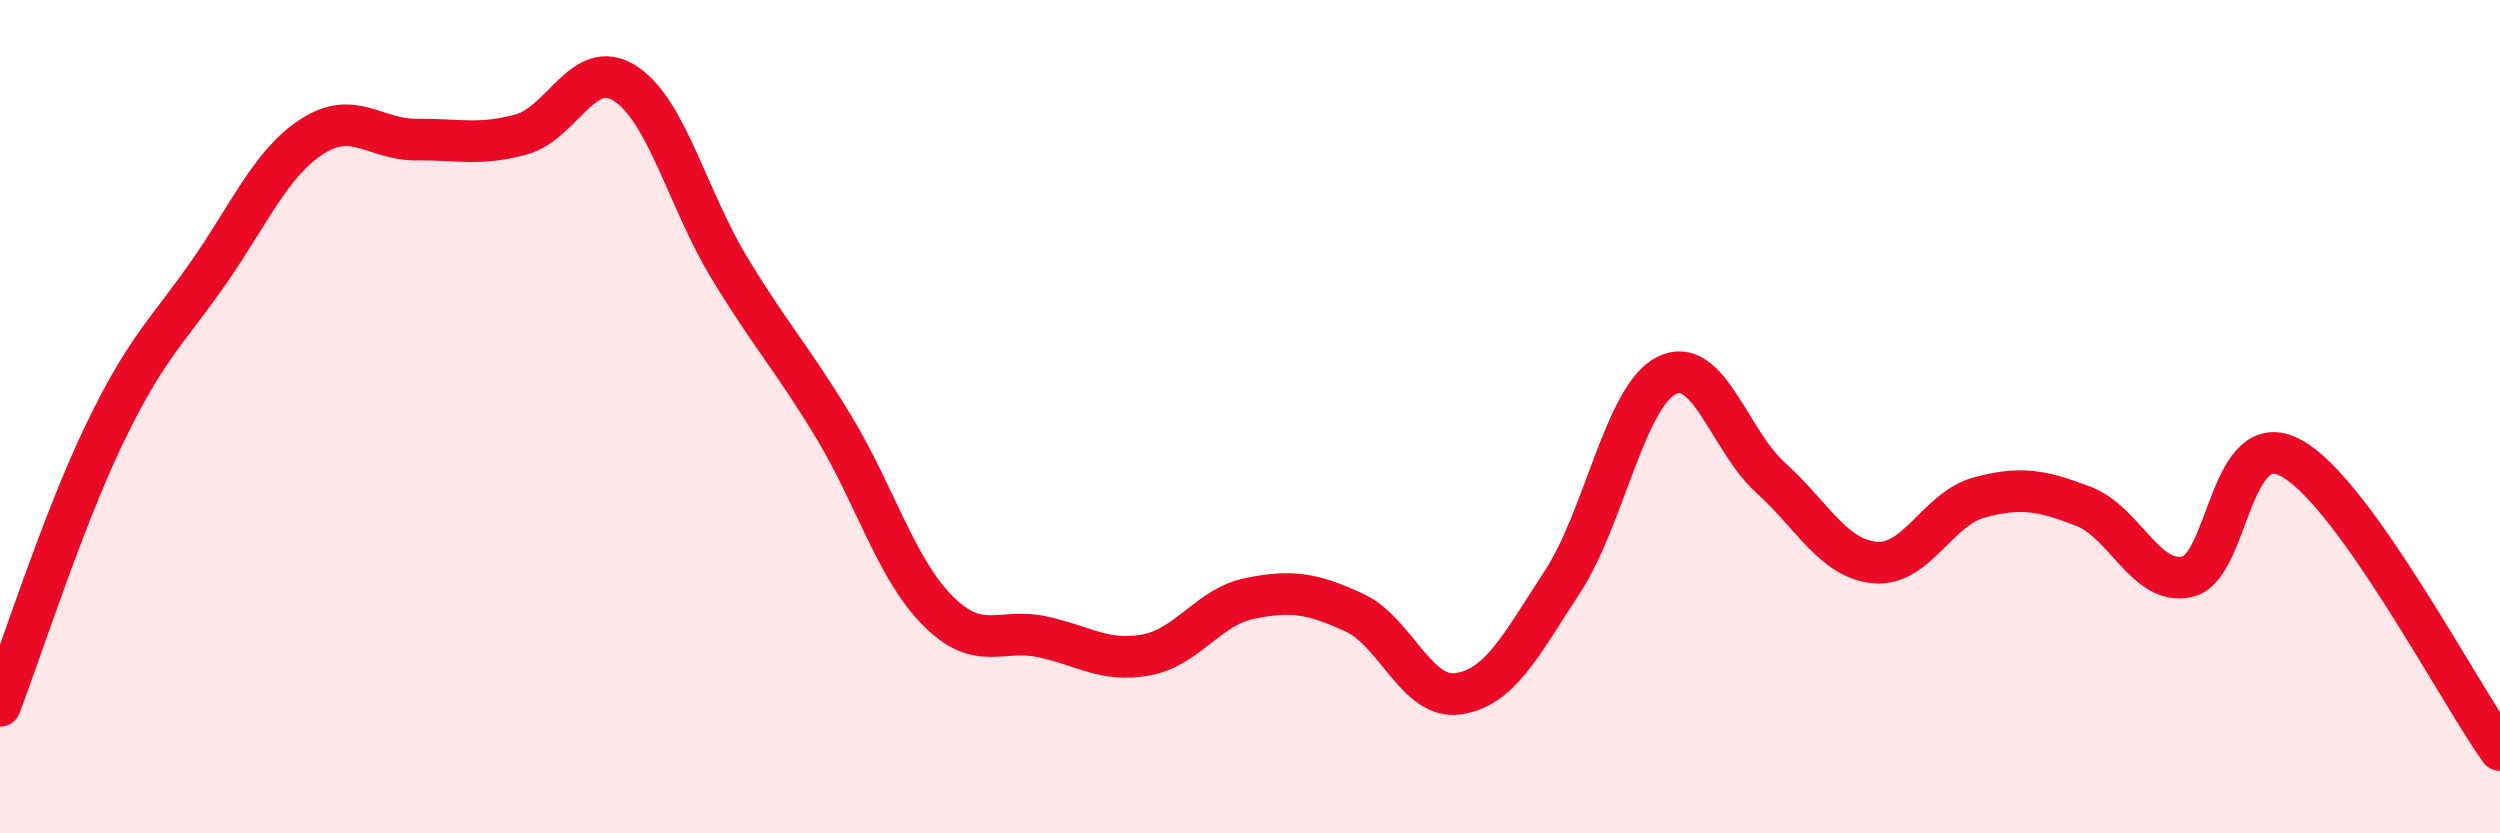
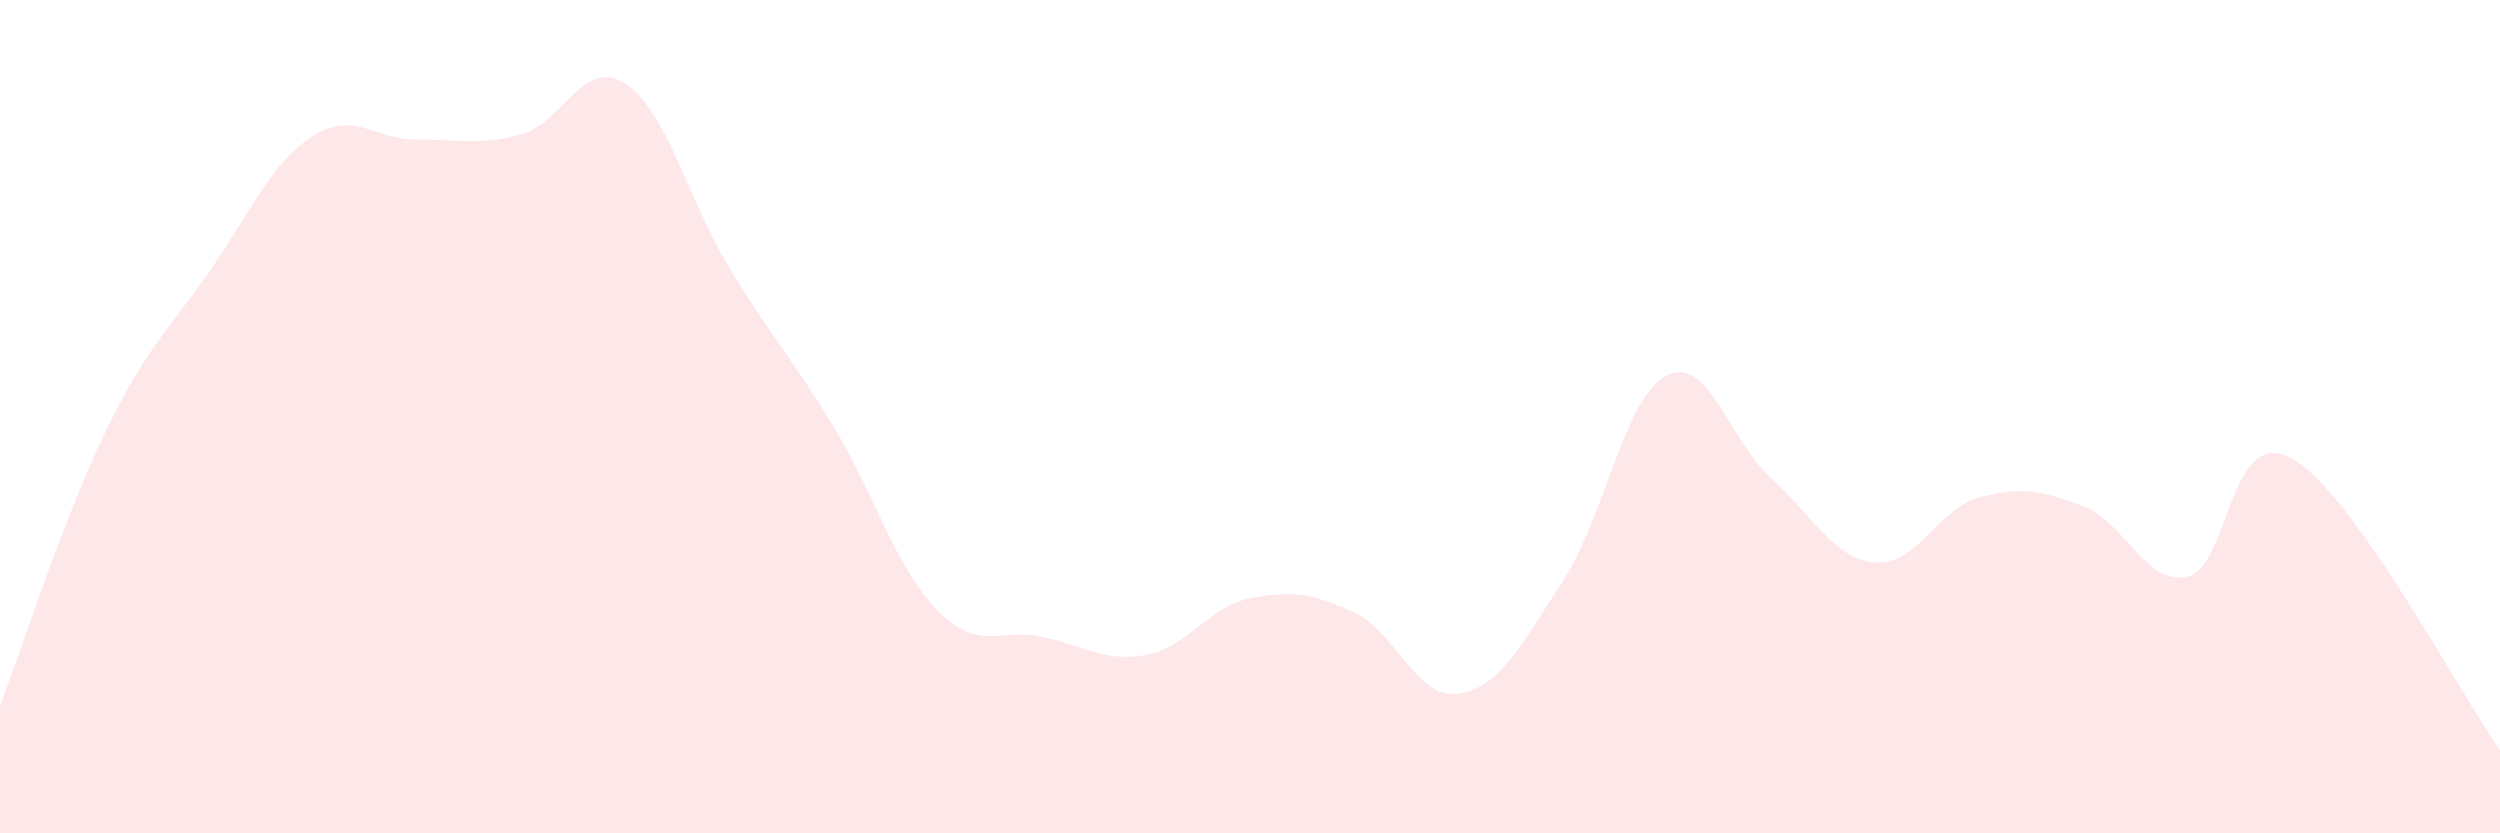
<svg xmlns="http://www.w3.org/2000/svg" width="60" height="20" viewBox="0 0 60 20">
  <path d="M 0,16.94 C 0.5,15.64 1.5,12.51 2.5,10.43 C 3.5,8.35 4,7.98 5,6.55 C 6,5.12 6.5,3.91 7.5,3.27 C 8.5,2.63 9,3.36 10,3.35 C 11,3.34 11.5,3.5 12.5,3.23 C 13.5,2.96 14,1.36 15,2 C 16,2.64 16.5,4.77 17.5,6.42 C 18.5,8.07 19,8.58 20,10.23 C 21,11.88 21.5,13.64 22.5,14.65 C 23.5,15.66 24,15.07 25,15.28 C 26,15.49 26.5,15.9 27.5,15.72 C 28.5,15.54 29,14.56 30,14.36 C 31,14.16 31.5,14.24 32.5,14.7 C 33.5,15.16 34,16.8 35,16.65 C 36,16.5 36.5,15.49 37.5,13.96 C 38.5,12.43 39,9.51 40,9.01 C 41,8.51 41.5,10.57 42.5,11.47 C 43.5,12.37 44,13.41 45,13.5 C 46,13.59 46.5,12.21 47.5,11.94 C 48.5,11.67 49,11.77 50,12.15 C 51,12.53 51.5,14.07 52.5,13.84 C 53.5,13.61 53.5,10.17 55,11 C 56.5,11.83 59,16.6 60,18L60 20L0 20Z" fill="#EB0A25" opacity="0.1" stroke-linecap="round" stroke-linejoin="round" />
-   <path d="M 0,16.94 C 0.5,15.64 1.5,12.51 2.5,10.43 C 3.5,8.35 4,7.98 5,6.55 C 6,5.12 6.5,3.91 7.5,3.27 C 8.5,2.63 9,3.36 10,3.35 C 11,3.34 11.5,3.5 12.5,3.23 C 13.5,2.96 14,1.36 15,2 C 16,2.64 16.5,4.77 17.5,6.42 C 18.5,8.07 19,8.58 20,10.23 C 21,11.88 21.5,13.64 22.5,14.65 C 23.5,15.66 24,15.07 25,15.28 C 26,15.49 26.5,15.9 27.5,15.72 C 28.5,15.54 29,14.56 30,14.36 C 31,14.16 31.5,14.24 32.5,14.7 C 33.5,15.16 34,16.8 35,16.65 C 36,16.5 36.5,15.49 37.5,13.96 C 38.5,12.43 39,9.51 40,9.01 C 41,8.51 41.5,10.57 42.5,11.47 C 43.5,12.37 44,13.41 45,13.5 C 46,13.59 46.5,12.21 47.5,11.94 C 48.5,11.67 49,11.77 50,12.15 C 51,12.53 51.5,14.07 52.5,13.84 C 53.5,13.61 53.5,10.17 55,11 C 56.5,11.83 59,16.6 60,18" stroke="#EB0A25" stroke-width="1" fill="none" stroke-linecap="round" stroke-linejoin="round" />
</svg>